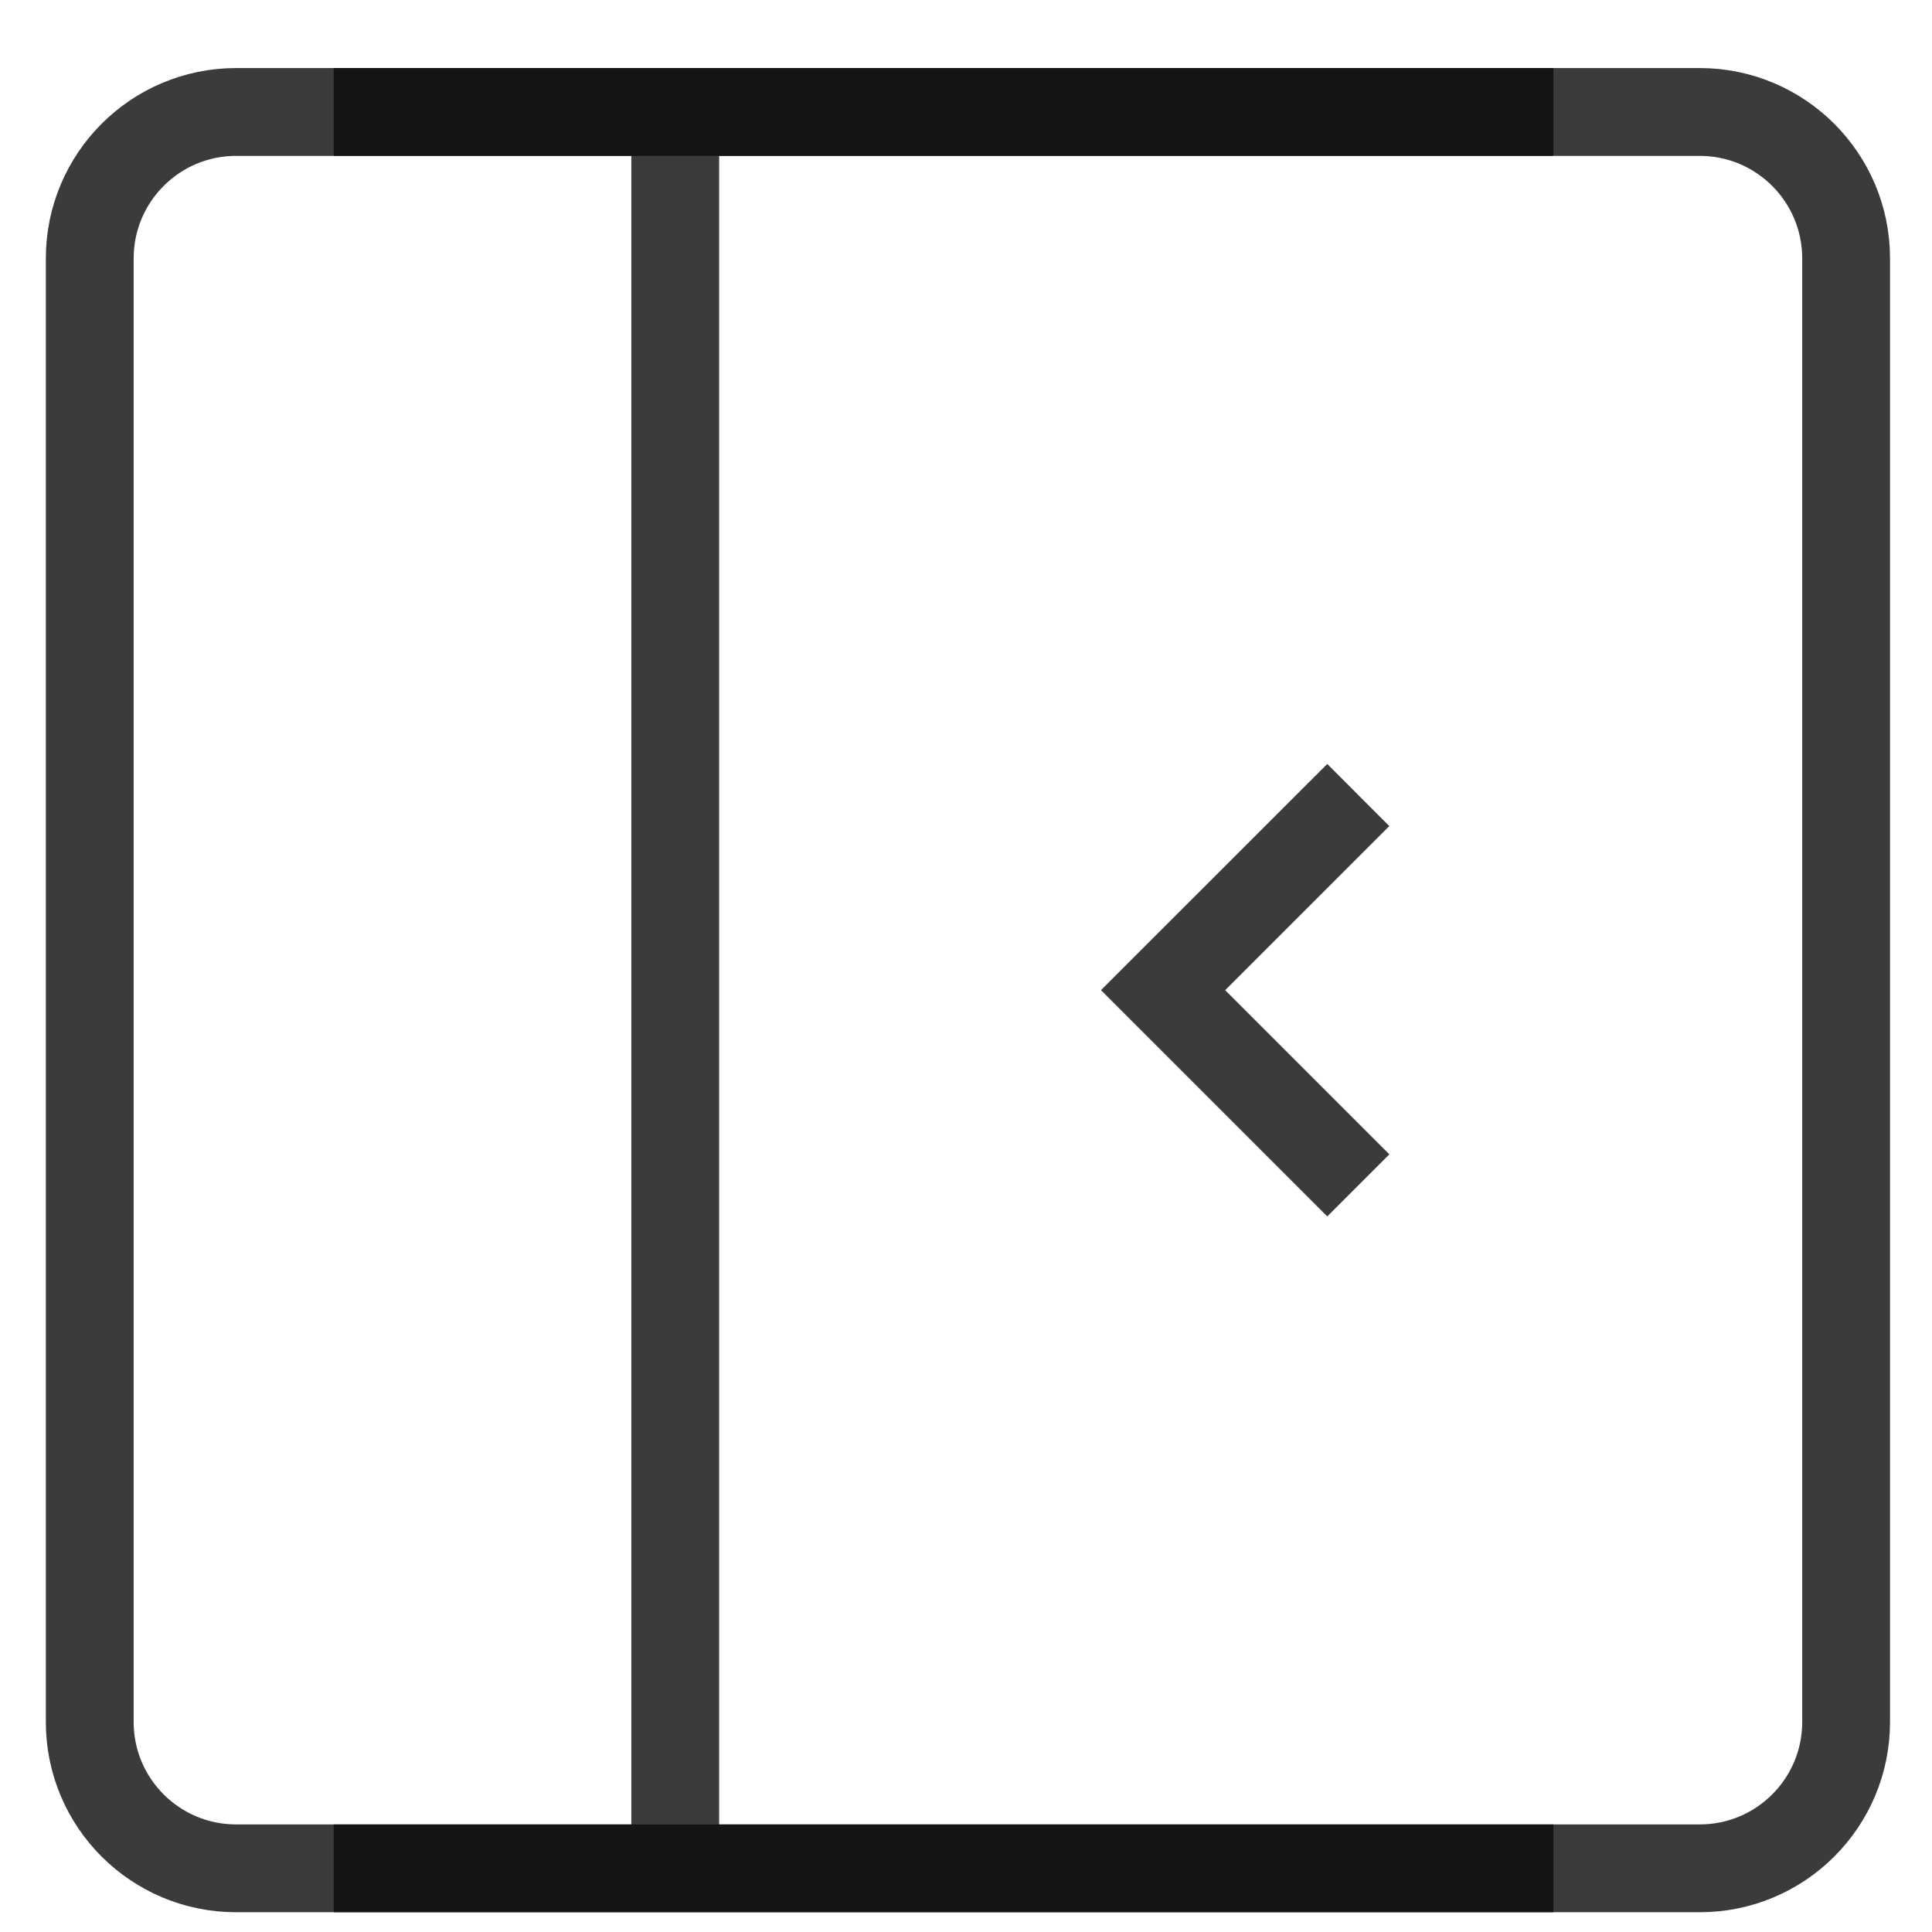
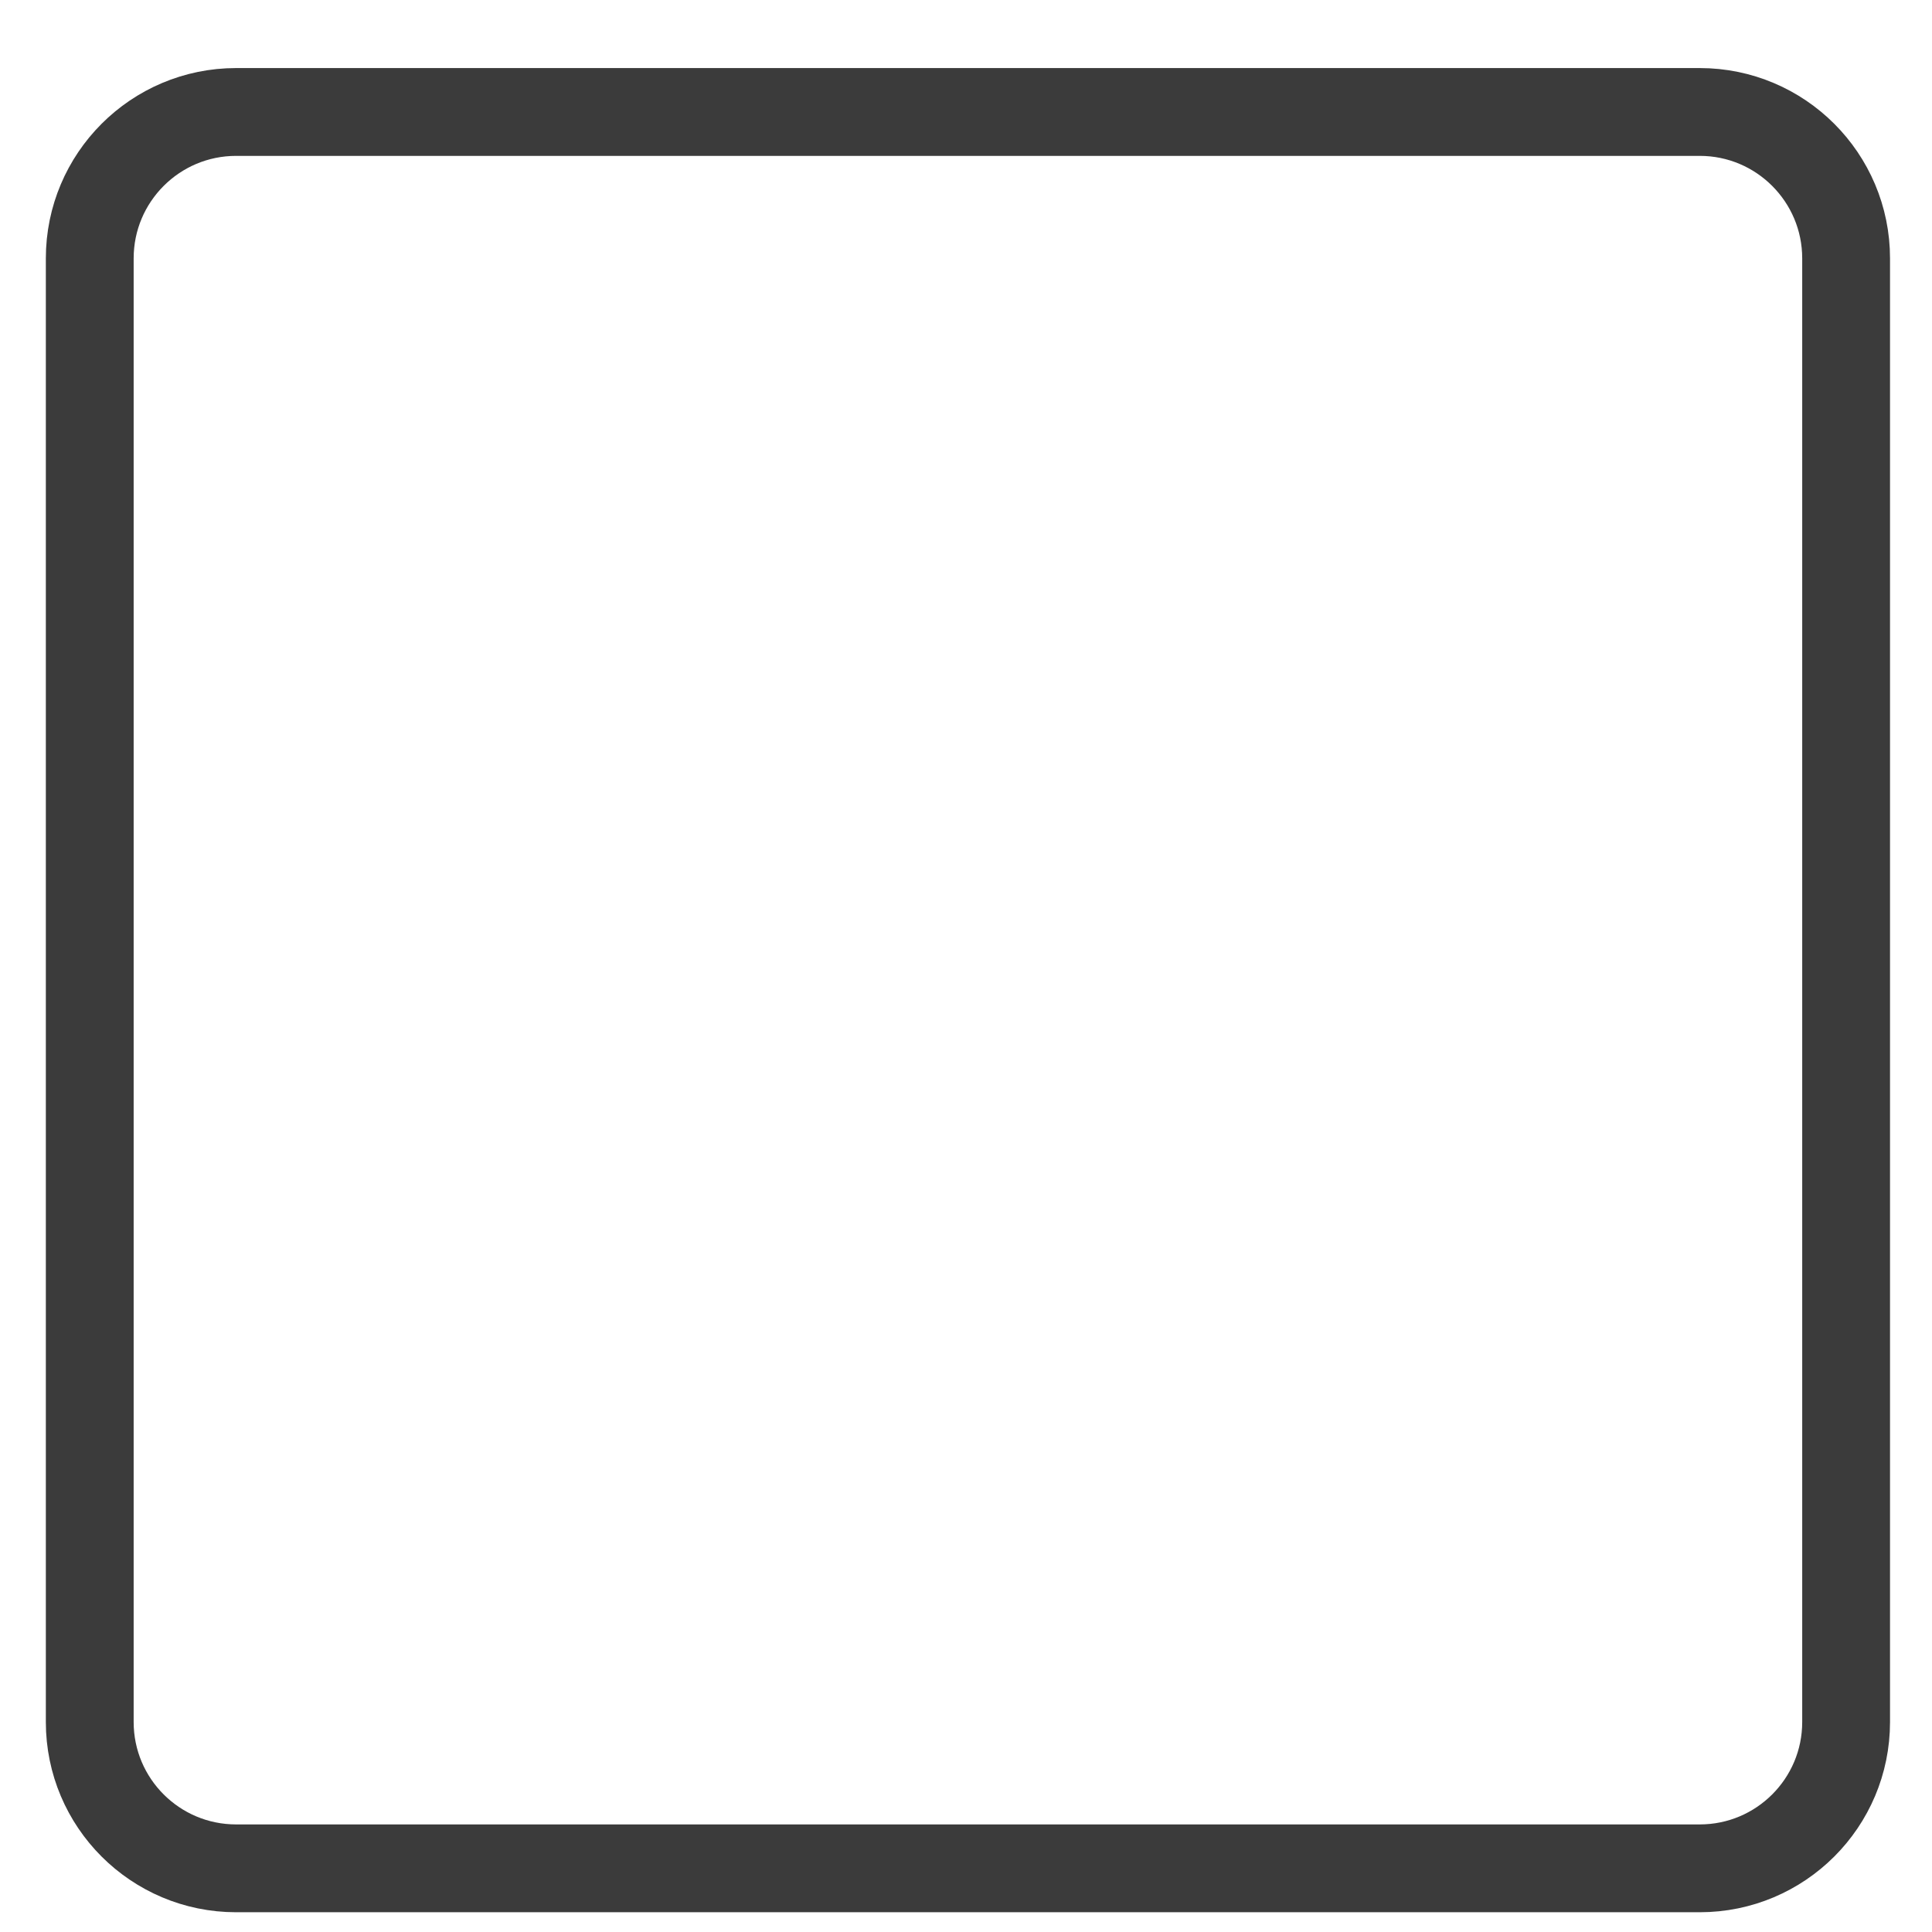
<svg xmlns="http://www.w3.org/2000/svg" width="22" height="22" viewBox="0 0 22 22" fill="none">
  <path d="M19.355 1.275H2.689C1.768 1.275 1.022 2.022 1.022 2.942V19.609C1.022 20.529 1.768 21.275 2.689 21.275H19.355C20.276 21.275 21.022 20.529 21.022 19.609V2.942C21.022 2.022 20.276 1.275 19.355 1.275Z" stroke="#0A0A0A" stroke-opacity="0.8" strokeLinejoin="round" />
-   <path d="M7.689 1.275V21.275M3.8 1.275H17.689M3.8 21.275H17.689M15.467 9.053L13.244 11.275L15.467 13.498" stroke="#0A0A0A" stroke-opacity="0.8" strokeLinecap="round" strokeLinejoin="round" />
</svg>